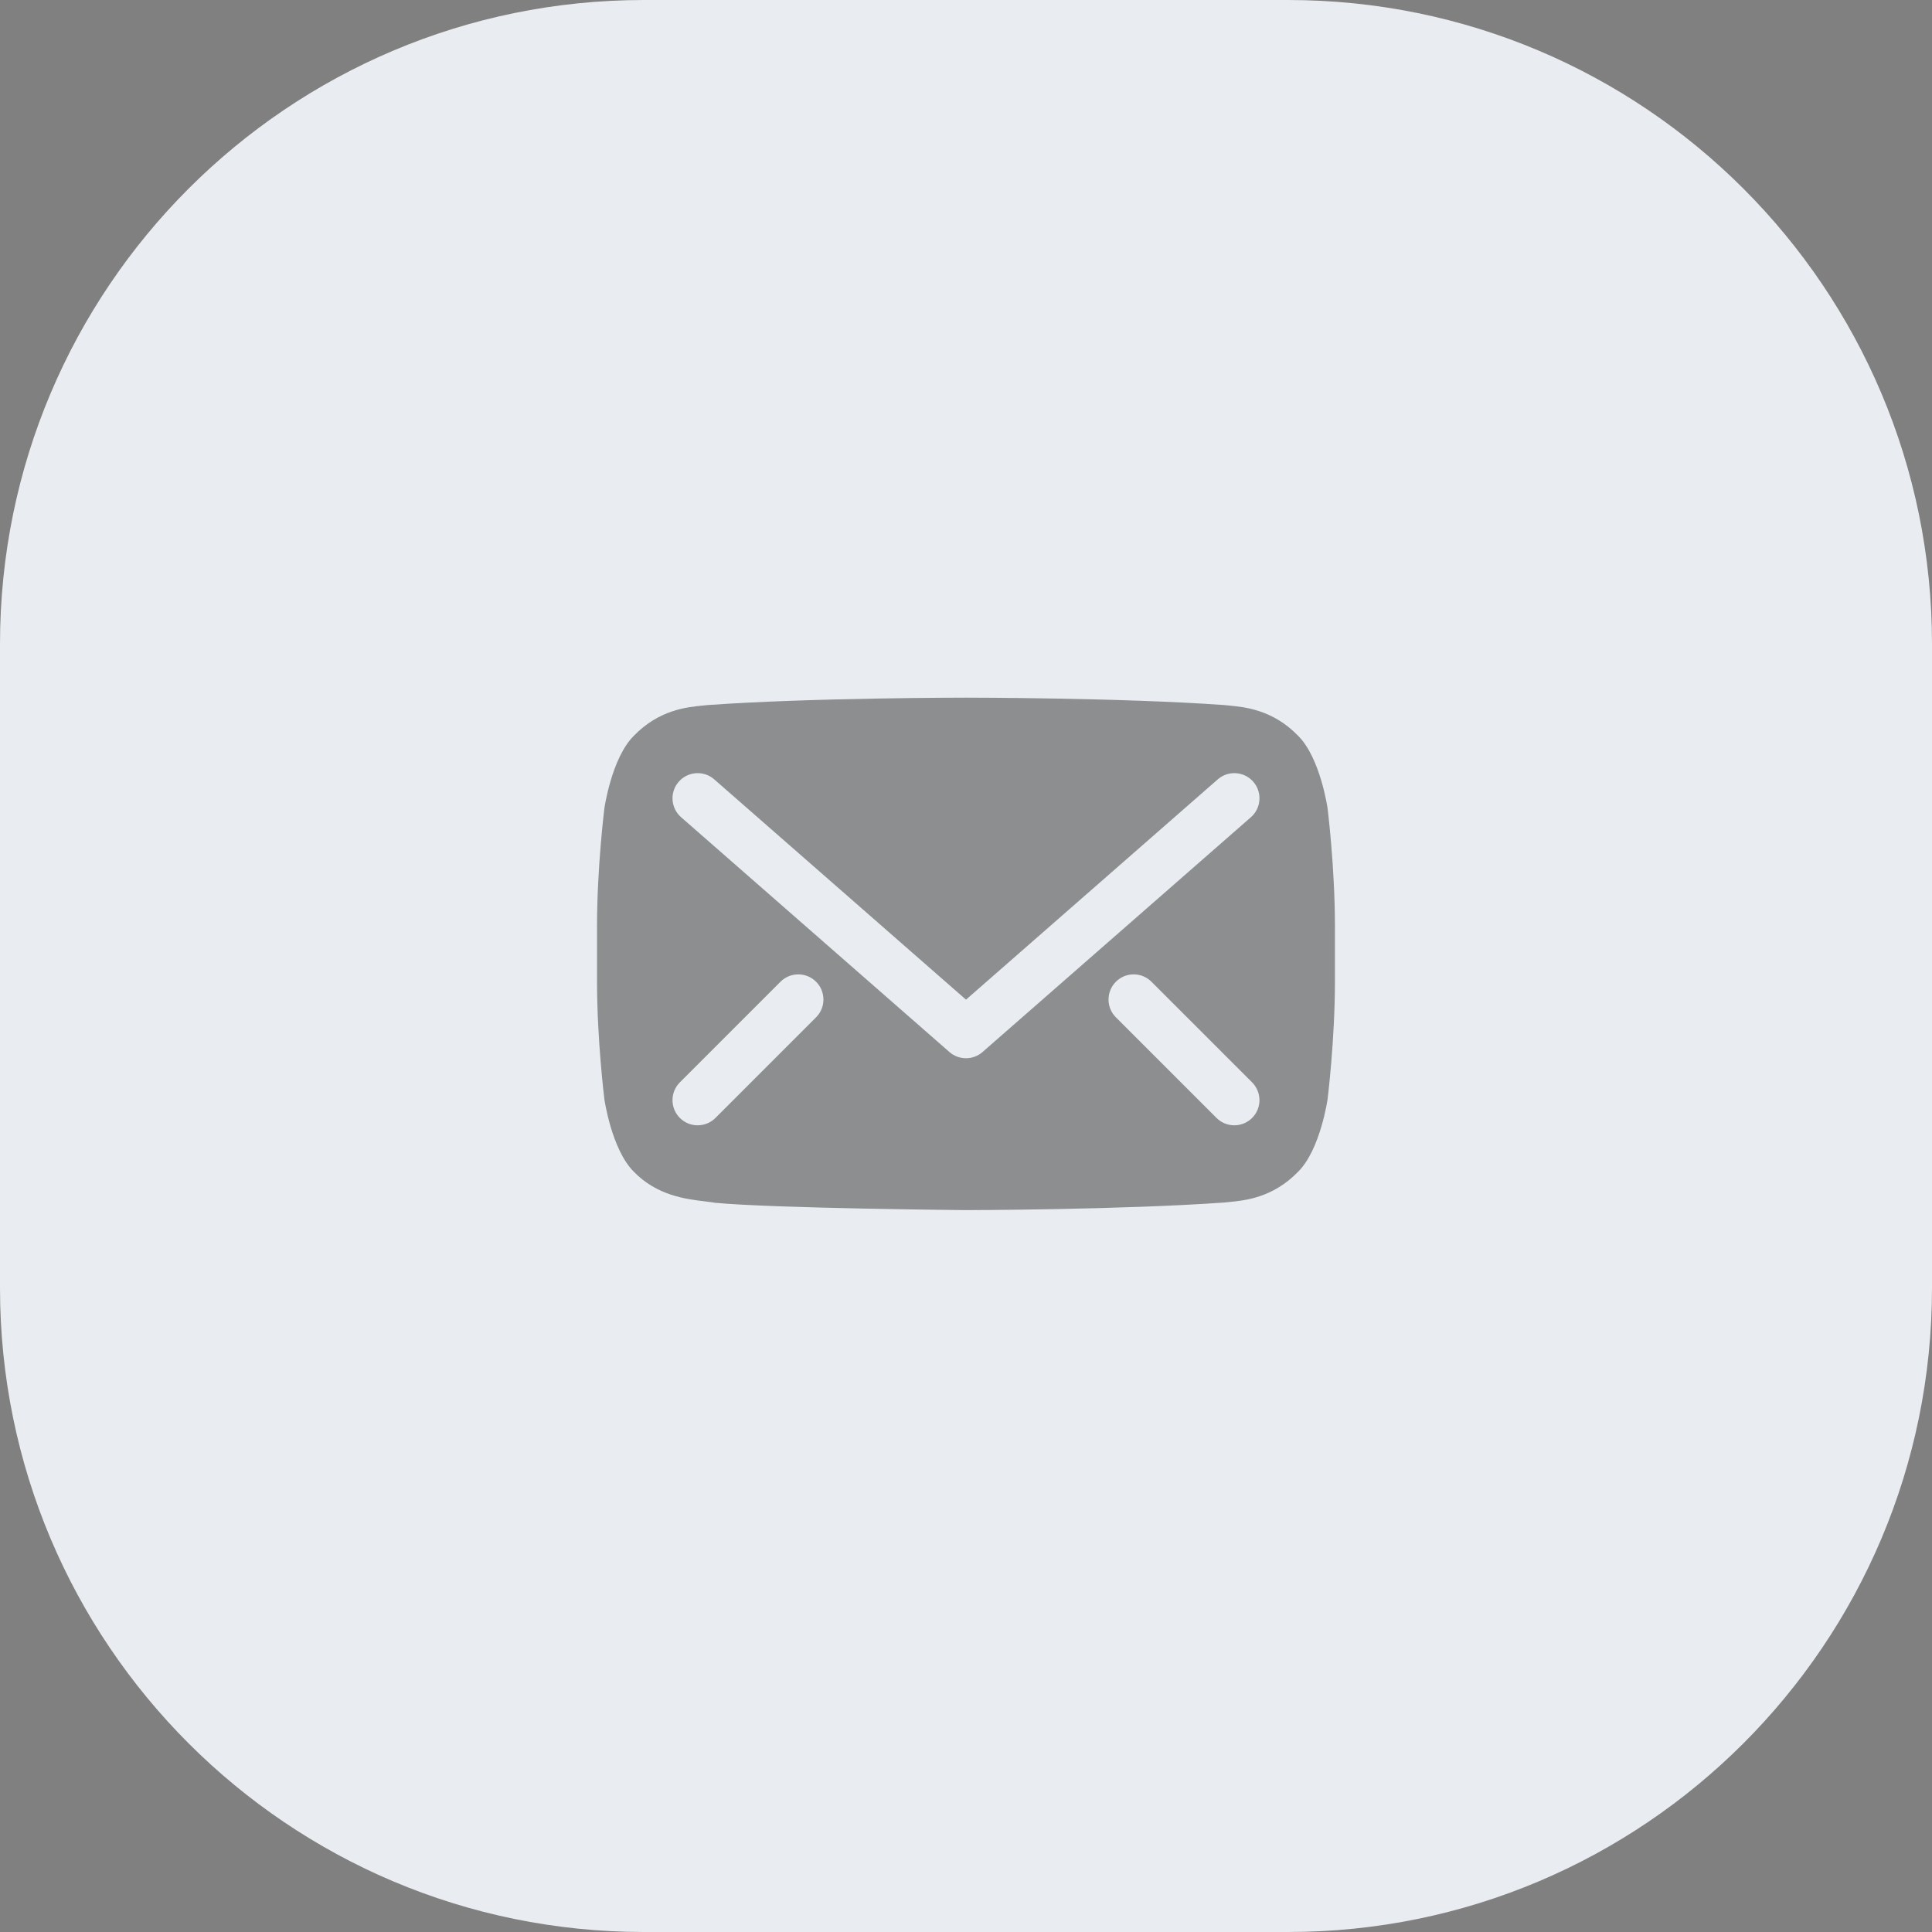
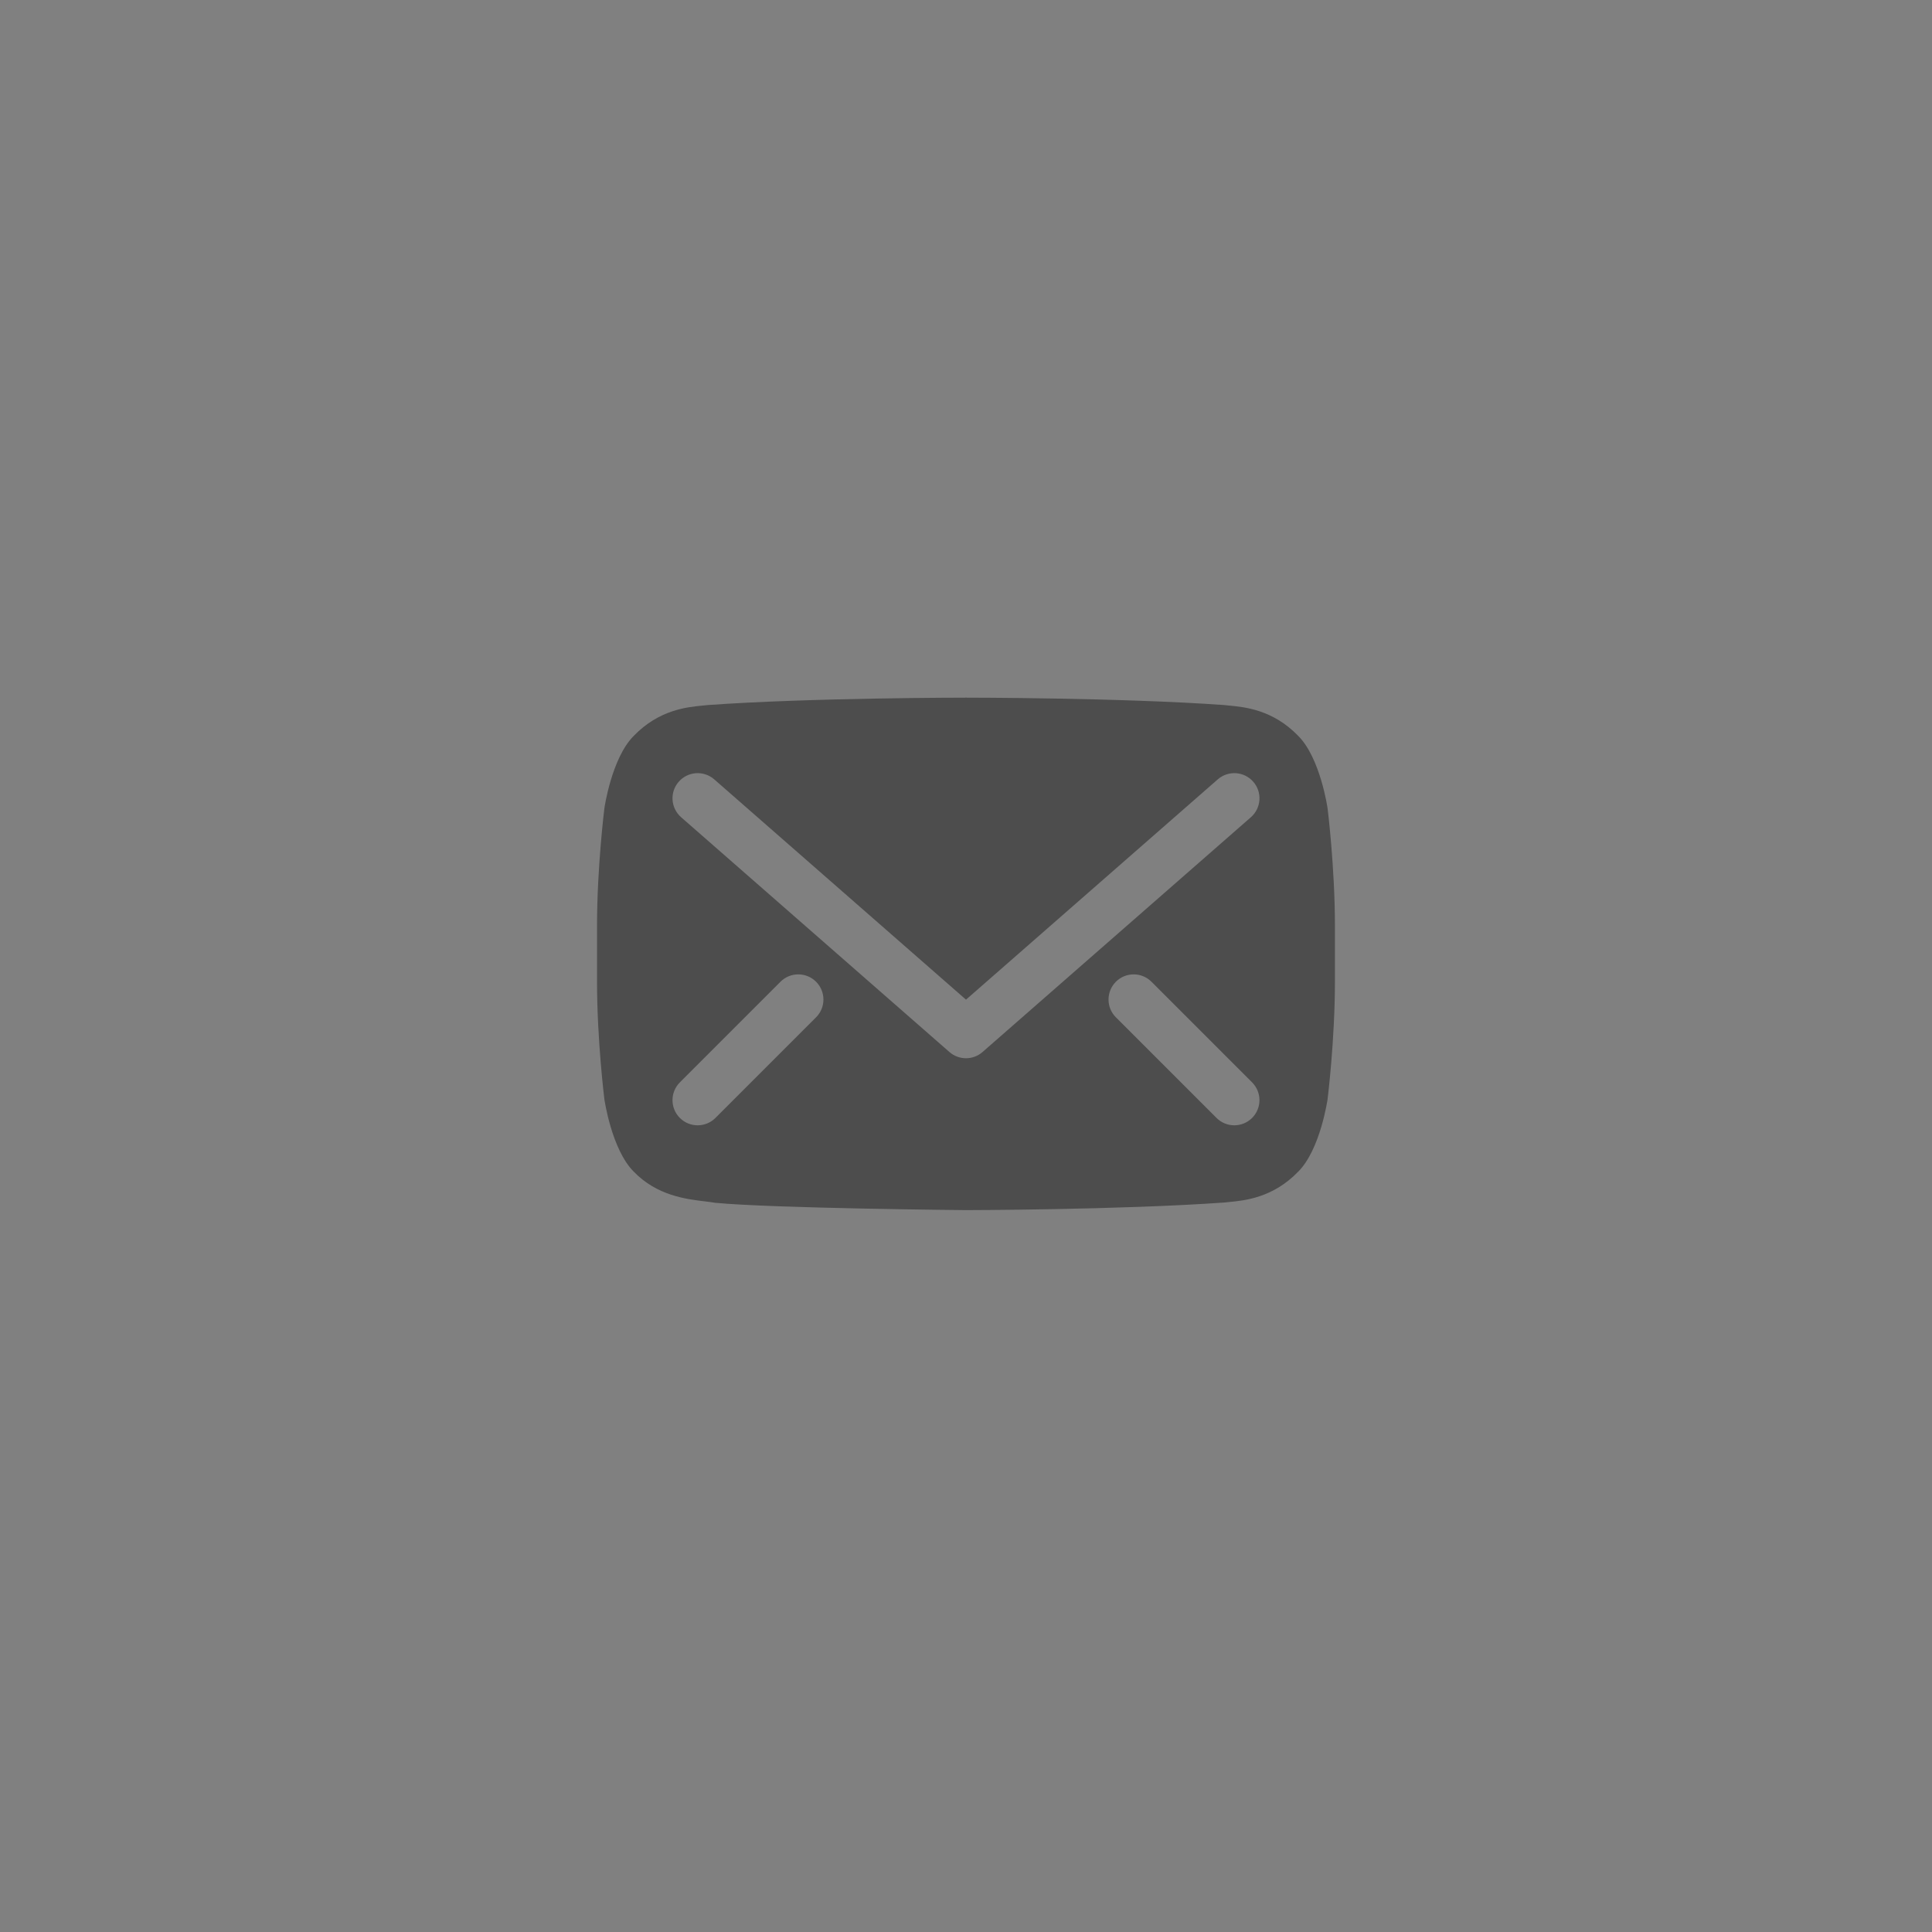
<svg xmlns="http://www.w3.org/2000/svg" width="48" height="48" viewBox="0 0 48 48" fill="none">
  <rect x="0" y="0" width="48" height="48" fill="#808080" stroke="none" />
-   <path d="M0 16C0 7.163 7.163 0 16 0H32C40.837 0 48 7.163 48 16V32C48 40.837 40.837 48 32 48H16C7.163 48 0 40.837 0 32V16Z" fill="#E9ECF0" />
  <path fill-rule="evenodd" clip-rule="evenodd" d="M32.254 18.283C32.804 18.832 32.983 20.08 32.983 20.08C32.983 20.08 33.166 21.545 33.166 23.009V24.383C33.166 25.848 32.983 27.312 32.983 27.312C32.983 27.312 32.804 28.56 32.254 29.109C31.626 29.759 30.929 29.826 30.535 29.864C30.492 29.868 30.453 29.872 30.418 29.876C27.852 30.059 24 30.065 24 30.065C24 30.065 19.233 30.022 17.766 29.883C17.697 29.87 17.612 29.86 17.516 29.848C17.051 29.793 16.323 29.707 15.745 29.109C15.195 28.56 15.016 27.312 15.016 27.312C15.016 27.312 14.833 25.848 14.833 24.383V23.009C14.833 21.545 15.016 20.08 15.016 20.08C15.016 20.08 15.195 18.832 15.745 18.283C16.373 17.633 17.07 17.567 17.464 17.529C17.507 17.524 17.546 17.521 17.582 17.517C20.147 17.333 23.996 17.333 23.996 17.333H24.004C24.004 17.333 27.852 17.333 30.418 17.517C30.453 17.521 30.492 17.524 30.535 17.529C30.929 17.567 31.626 17.633 32.254 18.283ZM17.745 19.363C17.485 19.136 17.09 19.162 16.863 19.422C16.635 19.681 16.662 20.076 16.922 20.304L23.588 26.137C23.824 26.343 24.176 26.343 24.411 26.137L31.078 20.304C31.338 20.076 31.364 19.681 31.137 19.422C30.909 19.162 30.515 19.136 30.255 19.363L24 24.836L17.745 19.363ZM20.275 25.275C20.519 25.031 20.519 24.636 20.275 24.391C20.031 24.147 19.635 24.147 19.391 24.391L16.891 26.891C16.647 27.136 16.647 27.531 16.891 27.775C17.135 28.019 17.531 28.019 17.775 27.775L20.275 25.275ZM28.608 24.391C28.364 24.147 27.968 24.147 27.724 24.391C27.48 24.636 27.48 25.031 27.724 25.275L30.224 27.775C30.468 28.019 30.864 28.019 31.108 27.775C31.352 27.531 31.352 27.136 31.108 26.891L28.608 24.391Z" fill="black" fill-opacity="0.4" />
</svg>